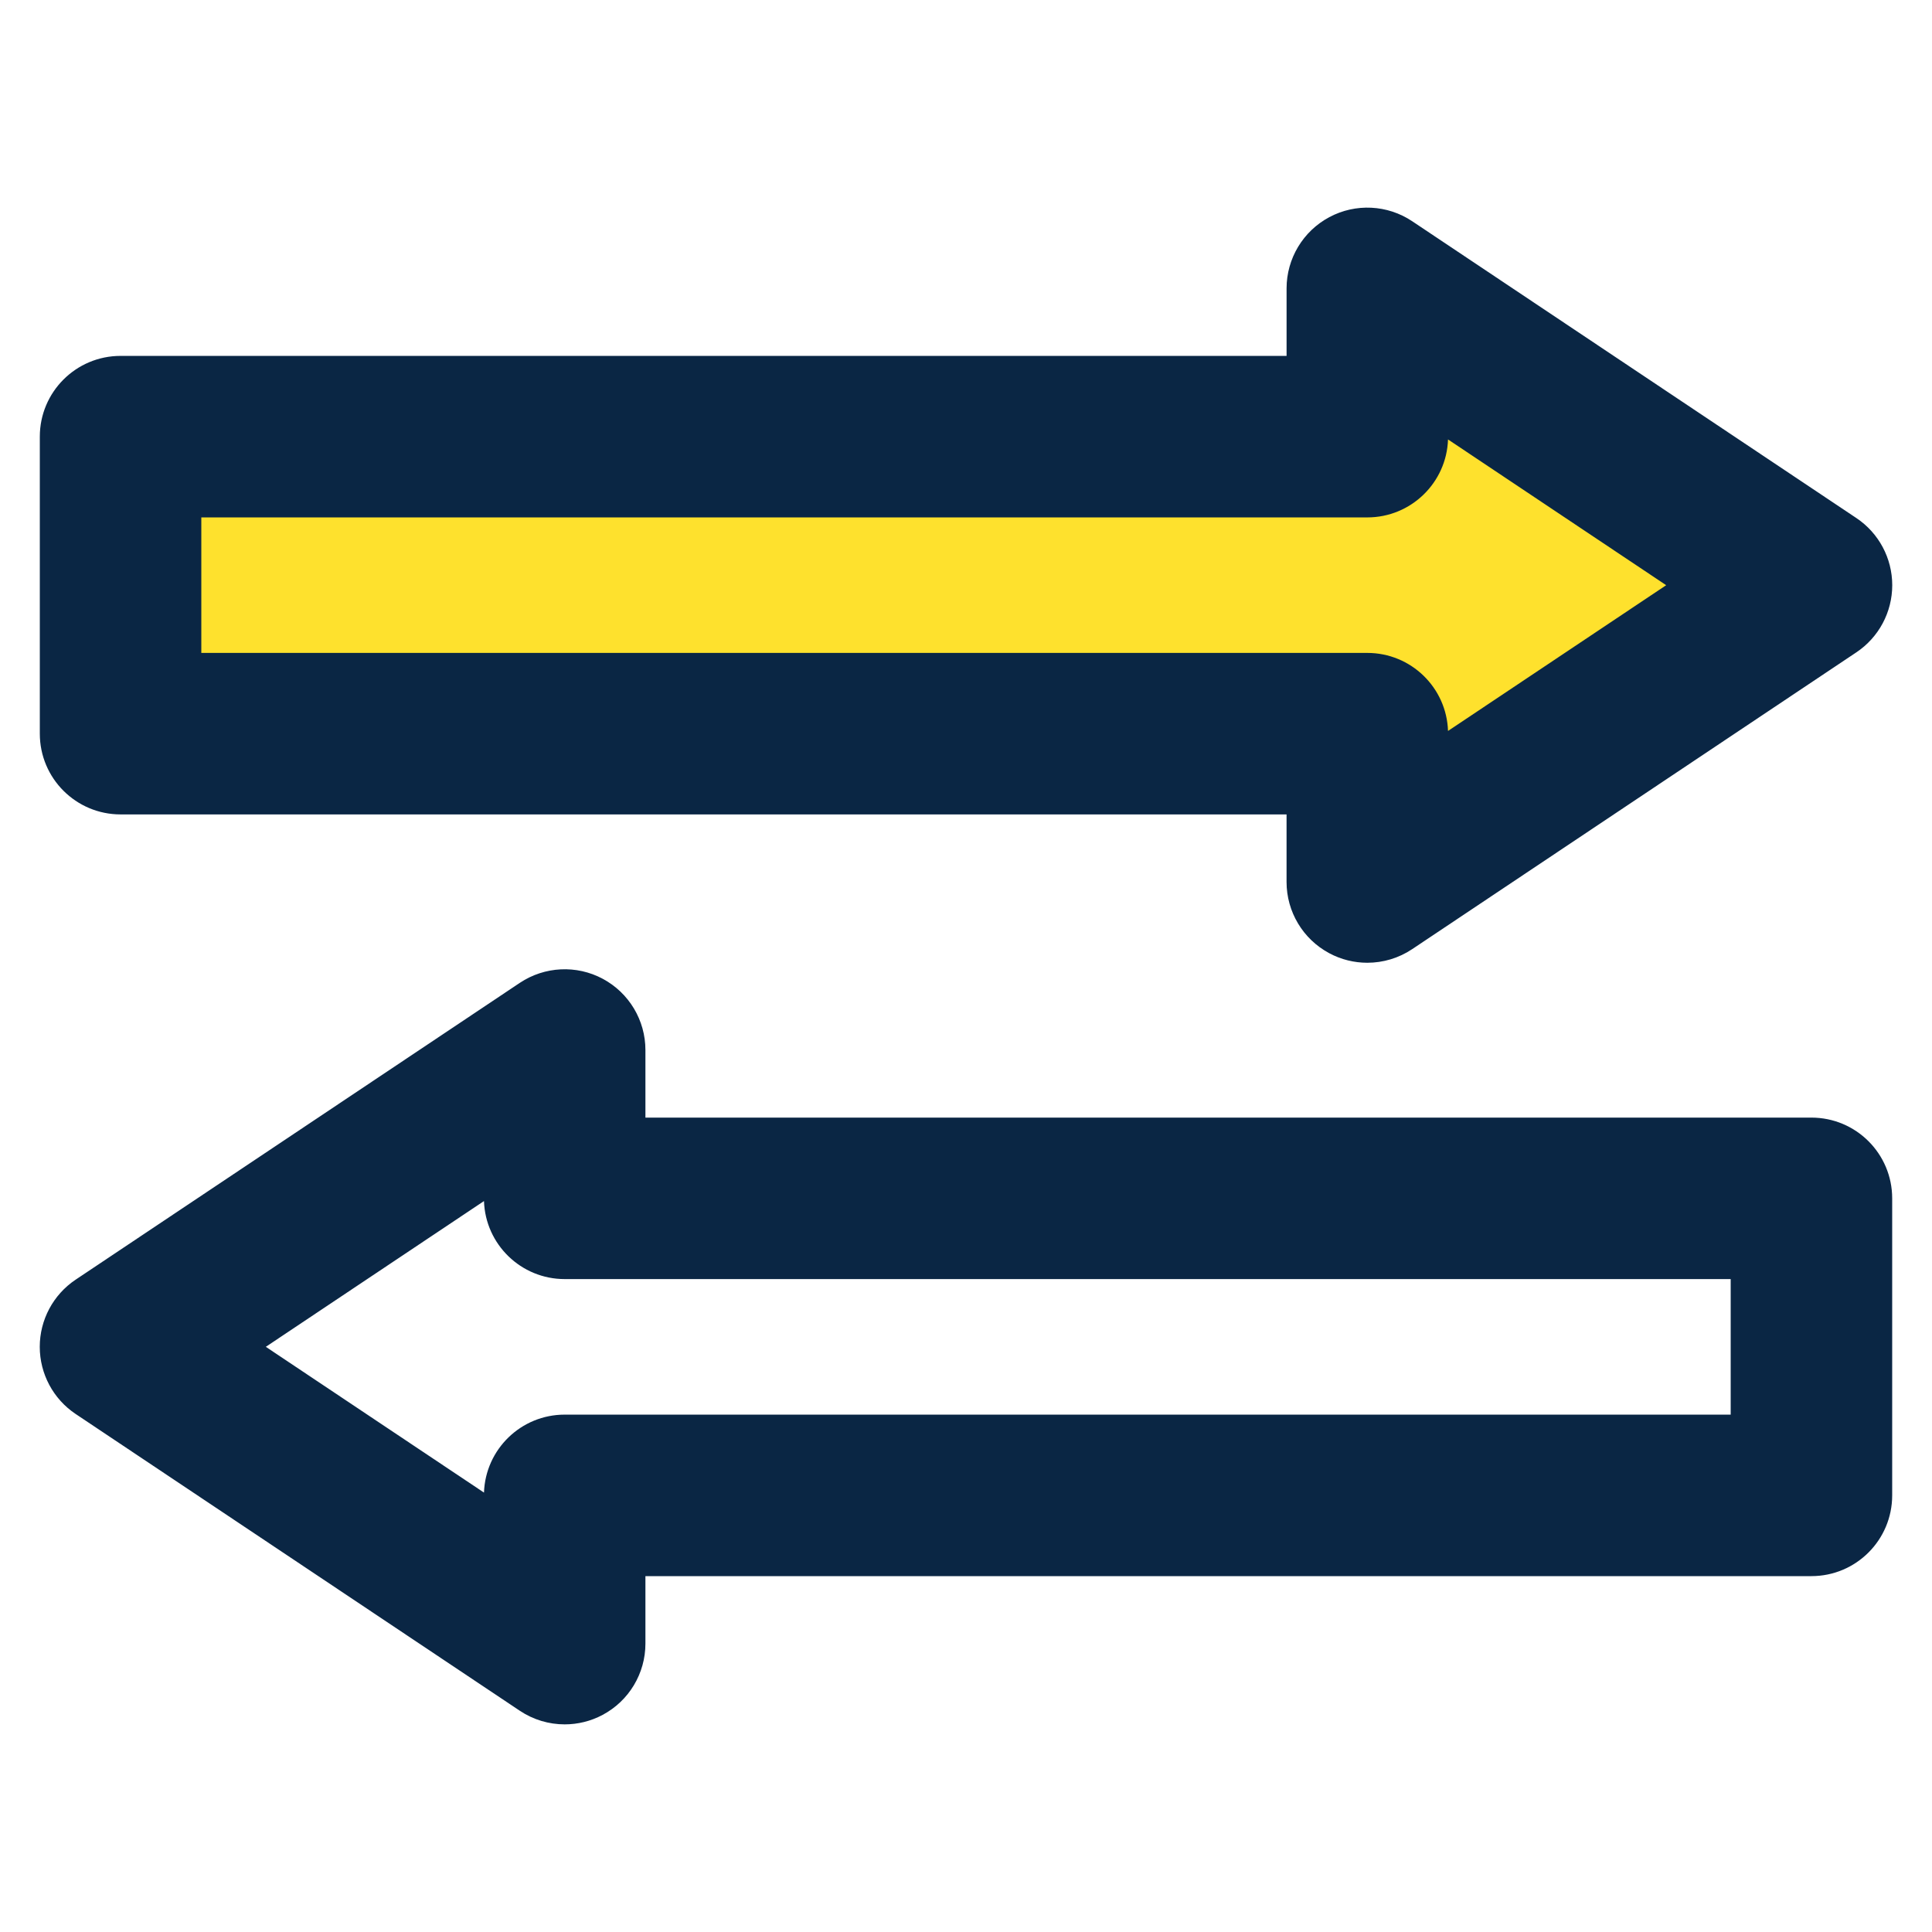
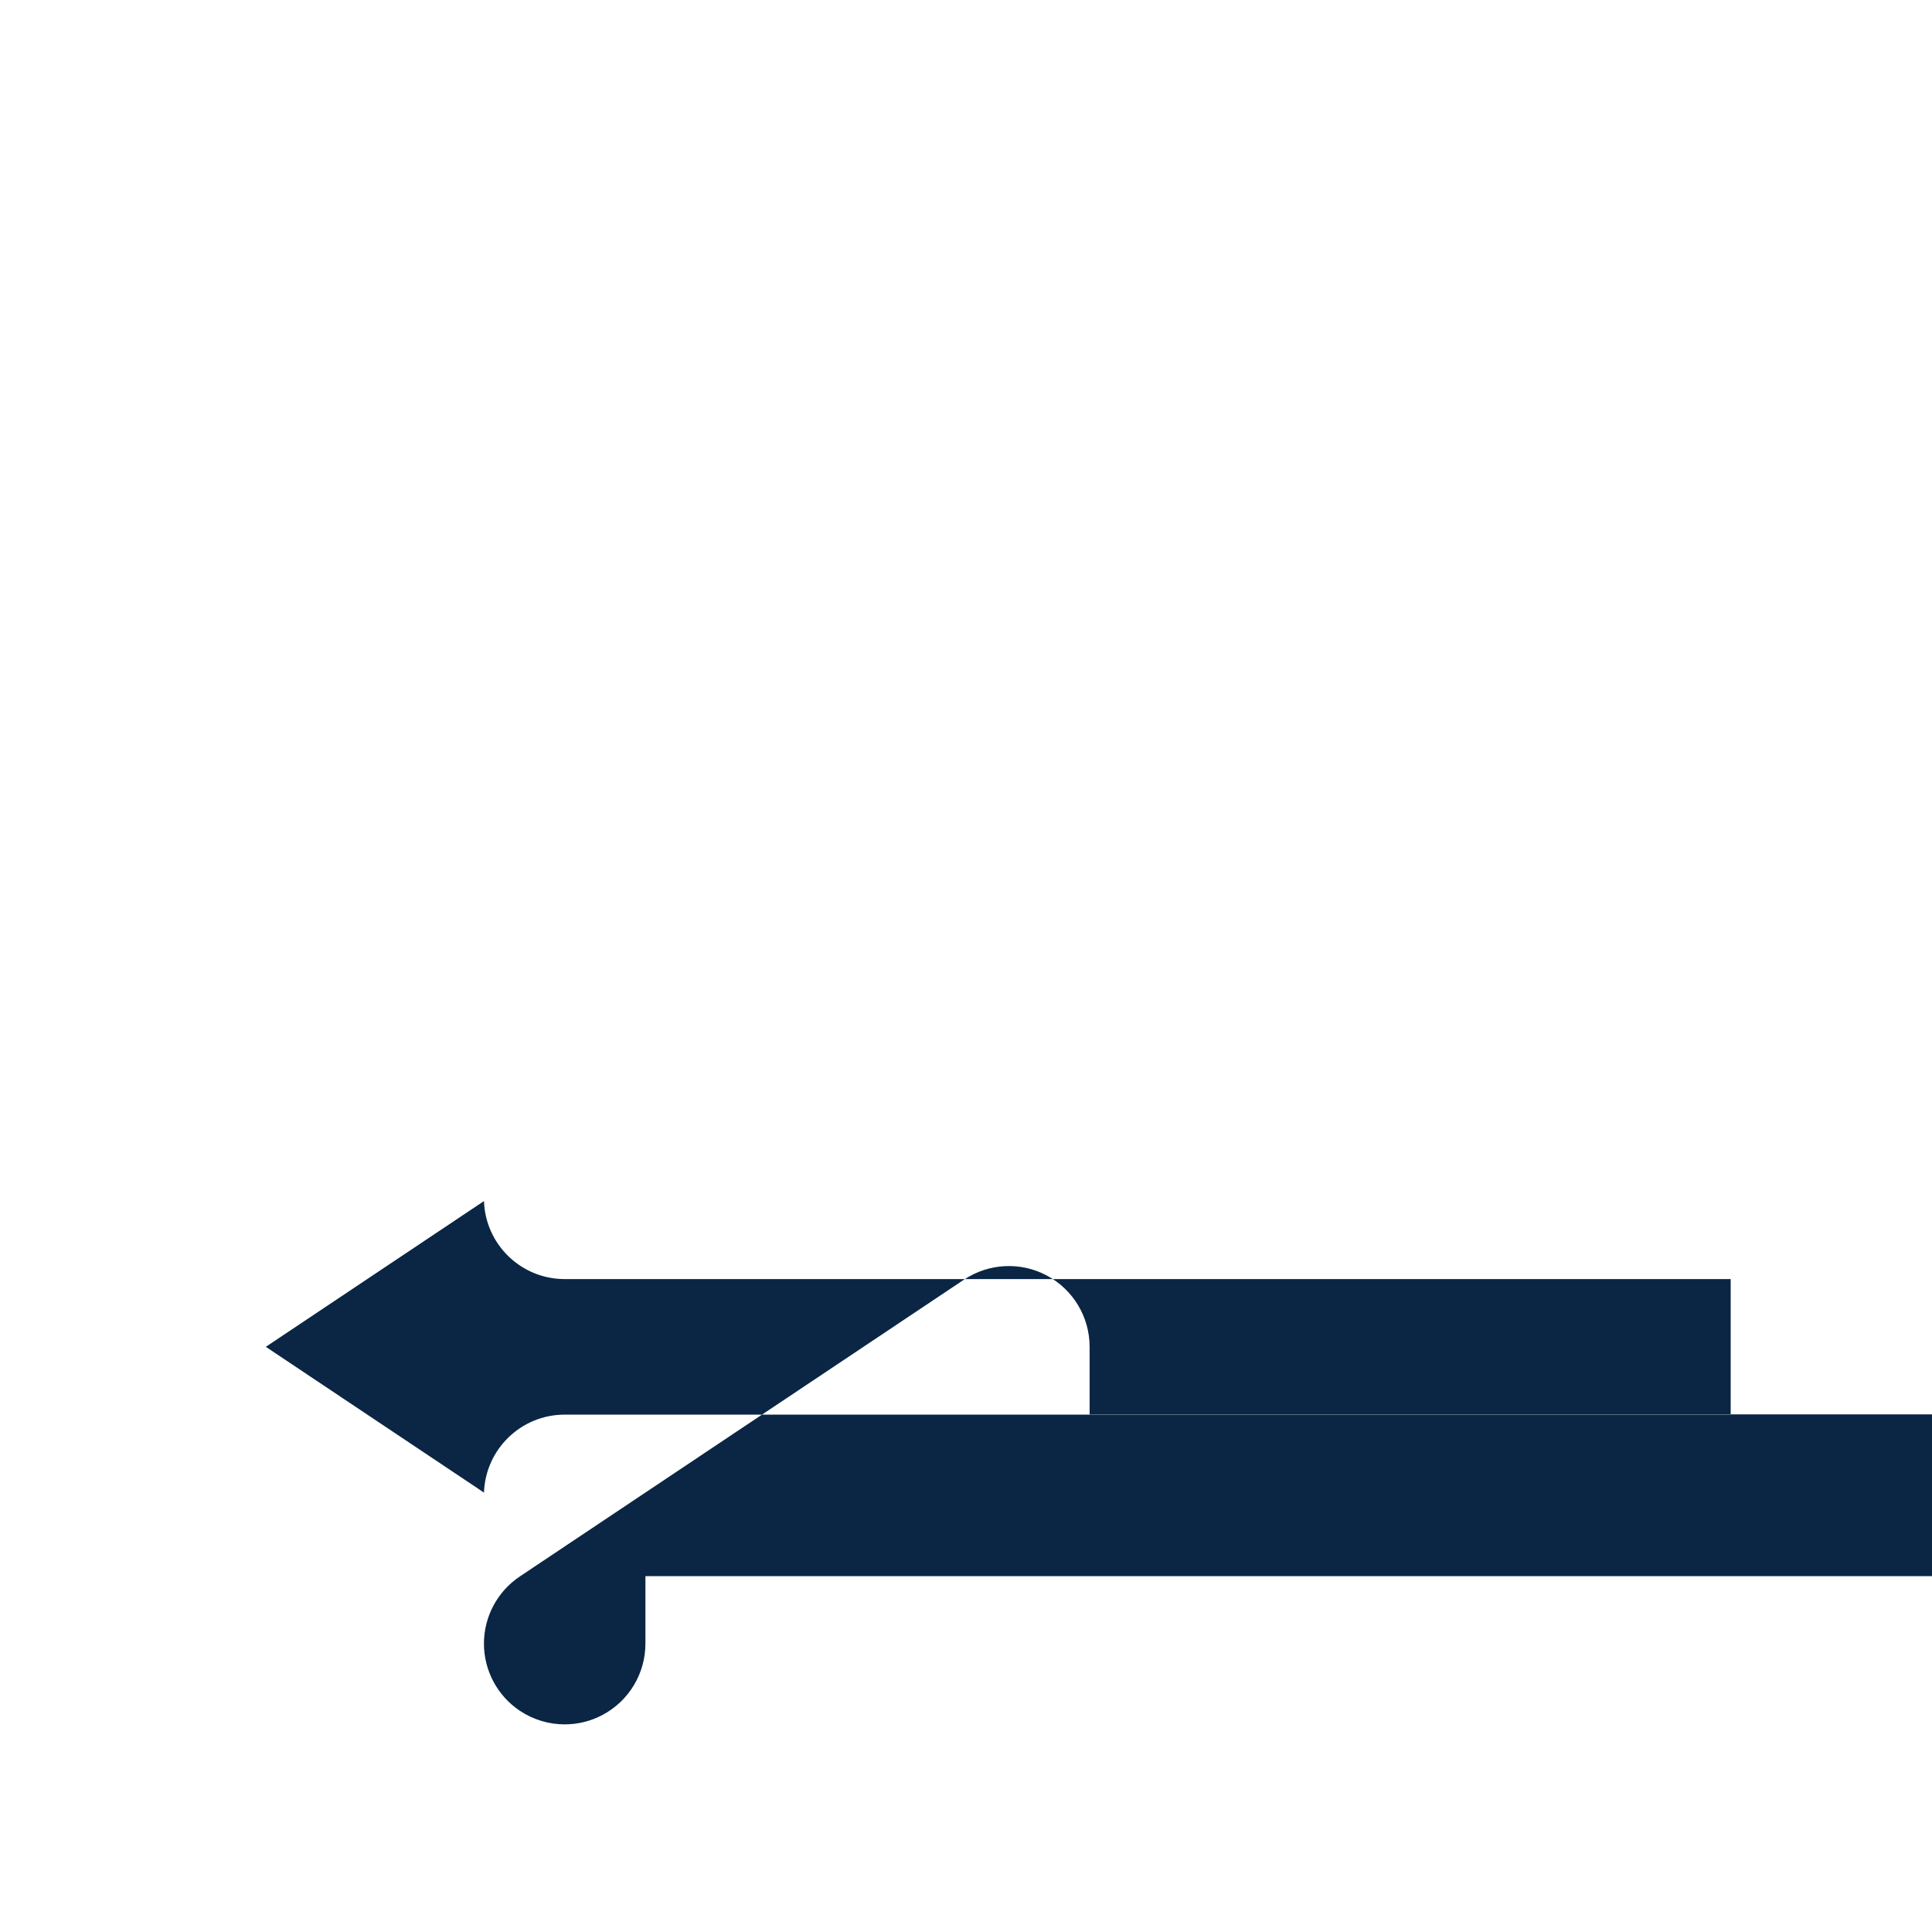
<svg xmlns="http://www.w3.org/2000/svg" version="1.1" id="Layer_1" x="0px" y="0px" width="100px" height="100px" viewBox="0 0 100 100" enable-background="new 0 0 100 100" xml:space="preserve">
  <g>
    <g>
-       <polygon fill="#FEE12D" points="93.763,30.29 70.772,14.927 70.772,22.6 6.241,22.6 6.241,37.975 70.772,37.975 70.772,45.652       " />
-       <path fill="#0A2644" d="M70.772,49.832c-0.676,0-1.354-0.163-1.97-0.494c-1.36-0.727-2.21-2.144-2.21-3.686v-3.498H6.241    c-2.308,0-4.18-1.871-4.18-4.179V22.6c0-2.308,1.872-4.179,4.18-4.179h60.352v-3.494c0-1.542,0.85-2.959,2.21-3.686    c1.357-0.728,3.013-0.646,4.292,0.21l22.99,15.363c1.161,0.775,1.857,2.08,1.857,3.475c0,1.396-0.696,2.7-1.857,3.476    l-22.99,15.362C72.395,49.595,71.585,49.832,70.772,49.832z M10.42,33.795h60.352c2.261,0,4.104,1.796,4.177,4.039l11.292-7.544    l-11.292-7.544c-0.075,2.241-1.918,4.035-4.177,4.035H10.42V33.795z" />
-     </g>
+       </g>
    <g>
-       <path fill="#0A2644" d="M29.228,89.253c-0.812,0-1.621-0.236-2.322-0.704L3.915,73.187c-1.16-0.775-1.857-2.08-1.857-3.476    s0.697-2.7,1.857-3.476l22.991-15.363c1.283-0.855,2.936-0.937,4.292-0.21c1.36,0.728,2.209,2.144,2.209,3.687v3.498h60.352    c2.309,0,4.18,1.871,4.18,4.179V77.4c0,2.309-1.871,4.18-4.18,4.18H33.407v3.493c0,1.543-0.849,2.959-2.209,3.686    C30.581,89.09,29.903,89.253,29.228,89.253z M13.759,69.711l11.292,7.545c0.077-2.241,1.917-4.035,4.177-4.035h60.352v-7.016    H29.228c-2.261,0-4.103-1.796-4.177-4.038L13.759,69.711z" />
+       <path fill="#0A2644" d="M29.228,89.253c-0.812,0-1.621-0.236-2.322-0.704c-1.16-0.775-1.857-2.08-1.857-3.476    s0.697-2.7,1.857-3.476l22.991-15.363c1.283-0.855,2.936-0.937,4.292-0.21c1.36,0.728,2.209,2.144,2.209,3.687v3.498h60.352    c2.309,0,4.18,1.871,4.18,4.179V77.4c0,2.309-1.871,4.18-4.18,4.18H33.407v3.493c0,1.543-0.849,2.959-2.209,3.686    C30.581,89.09,29.903,89.253,29.228,89.253z M13.759,69.711l11.292,7.545c0.077-2.241,1.917-4.035,4.177-4.035h60.352v-7.016    H29.228c-2.261,0-4.103-1.796-4.177-4.038L13.759,69.711z" />
    </g>
  </g>
</svg>